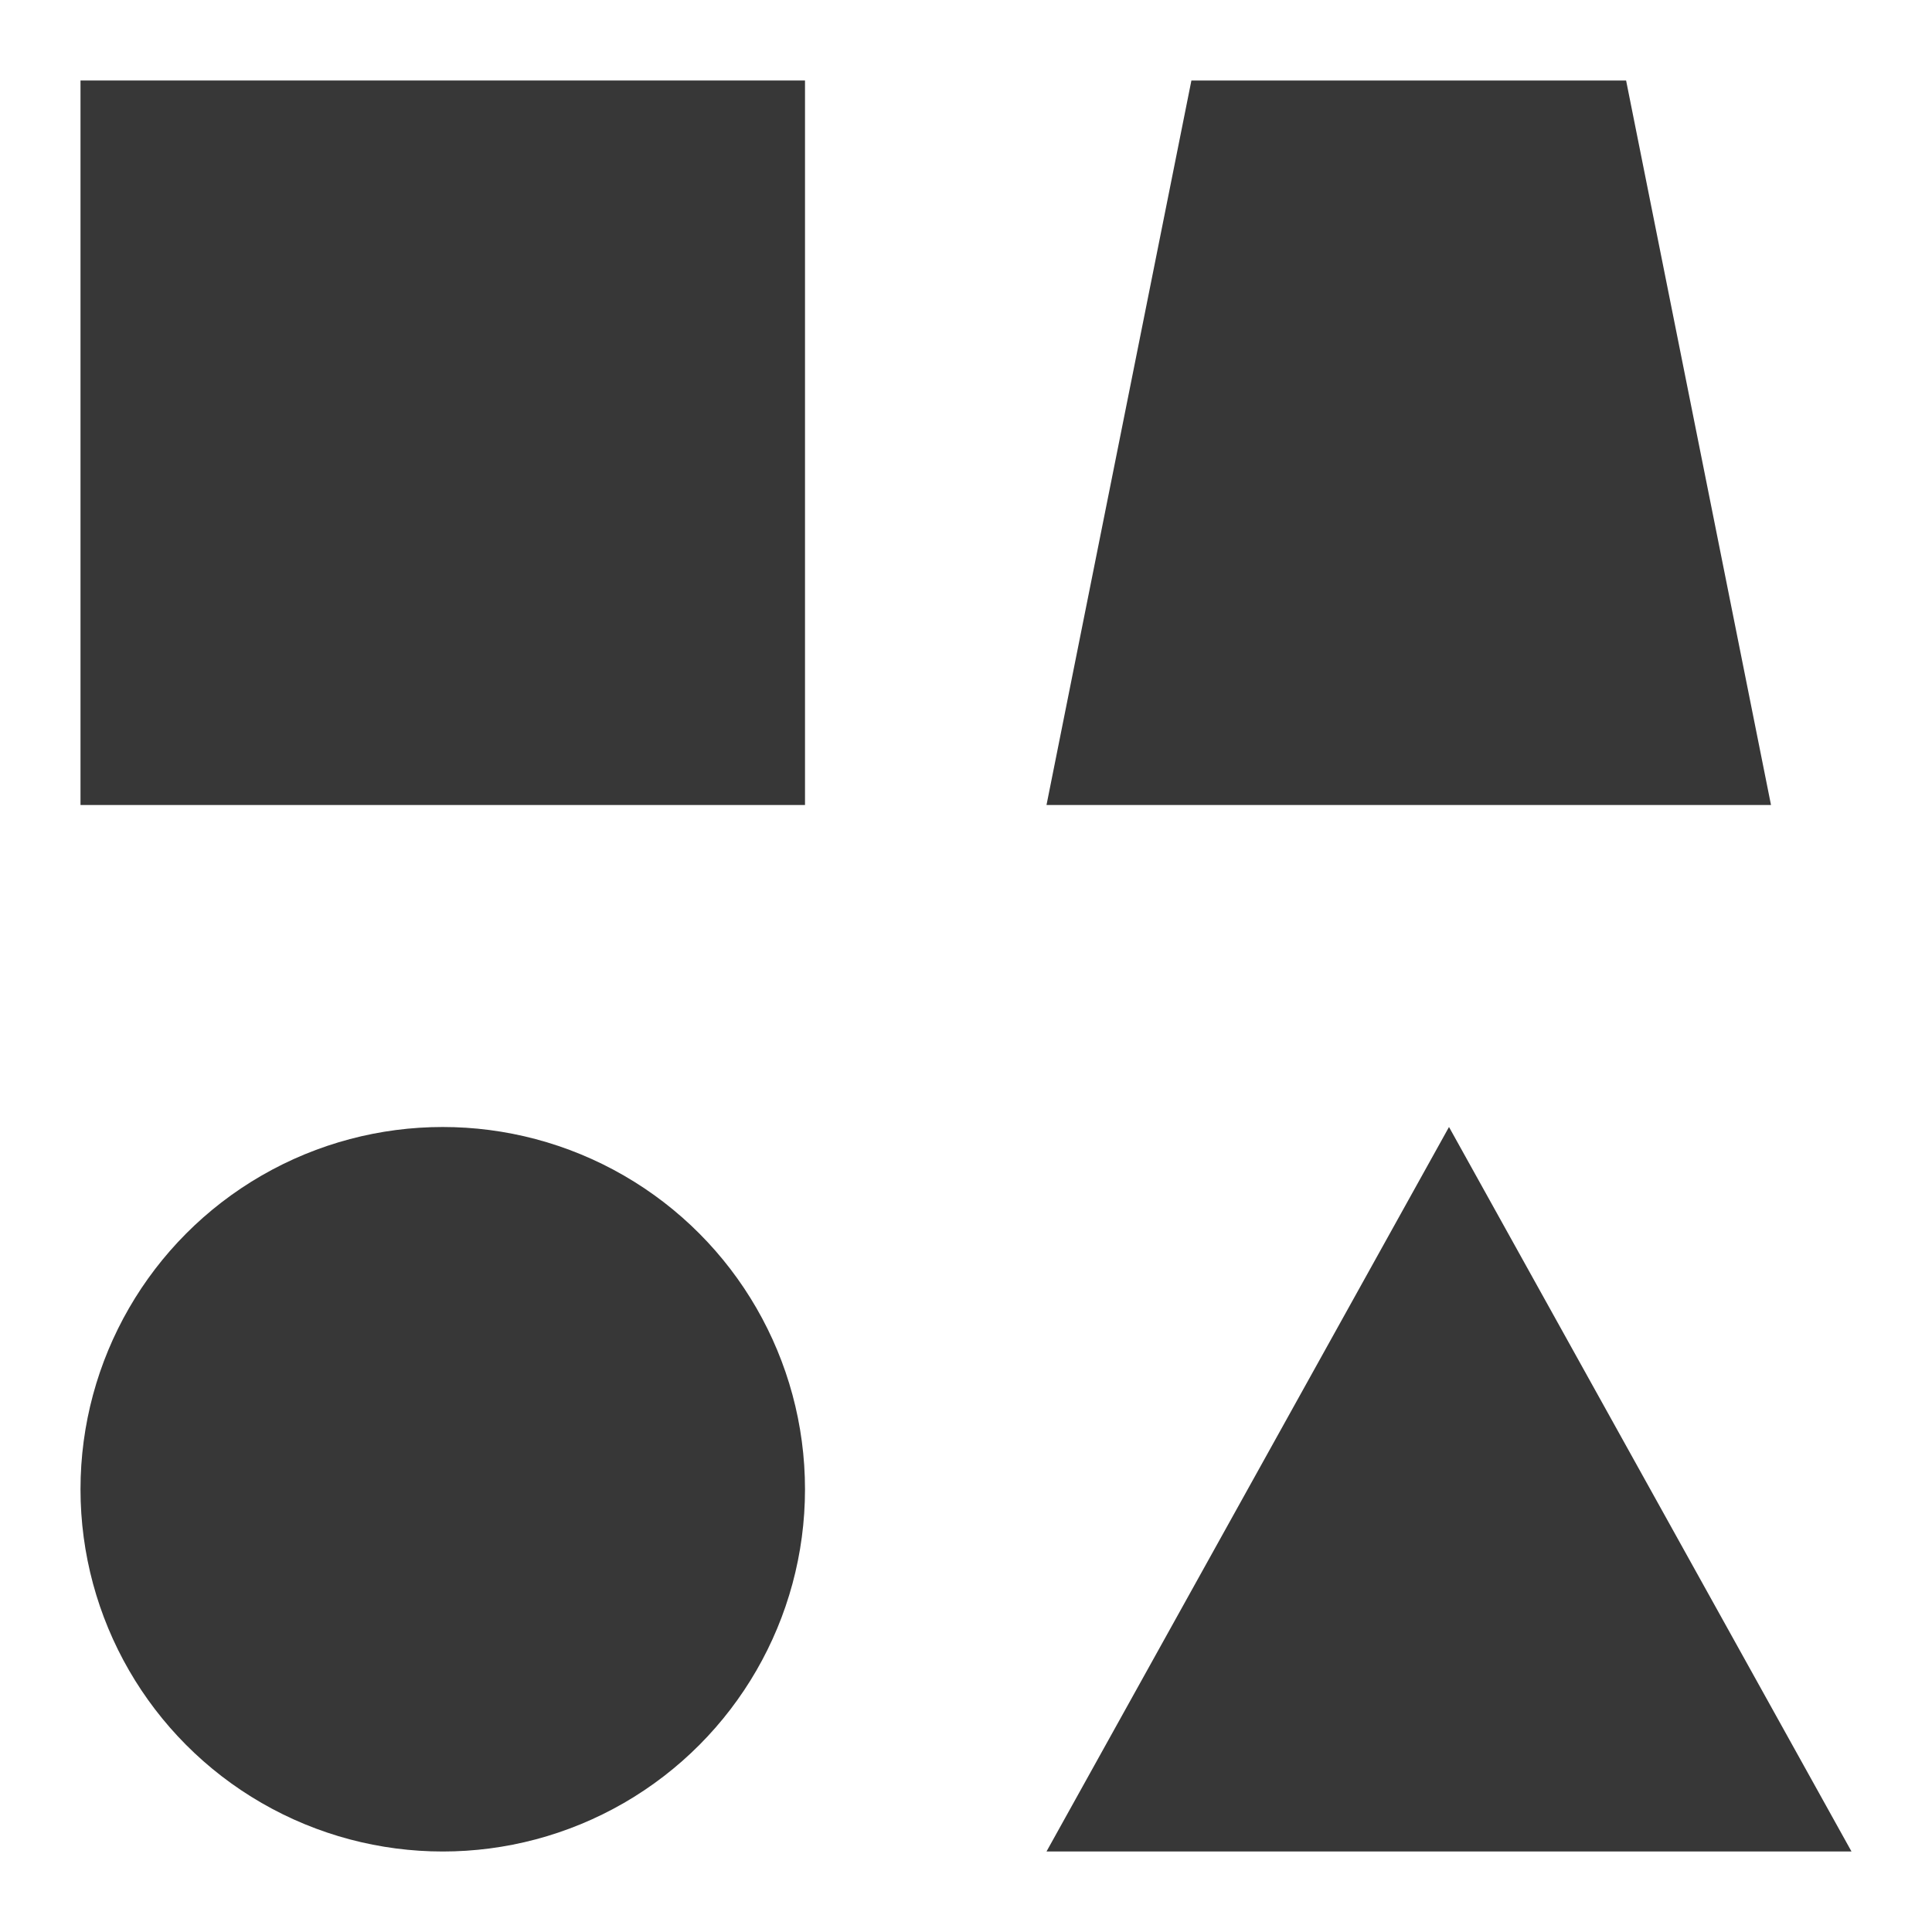
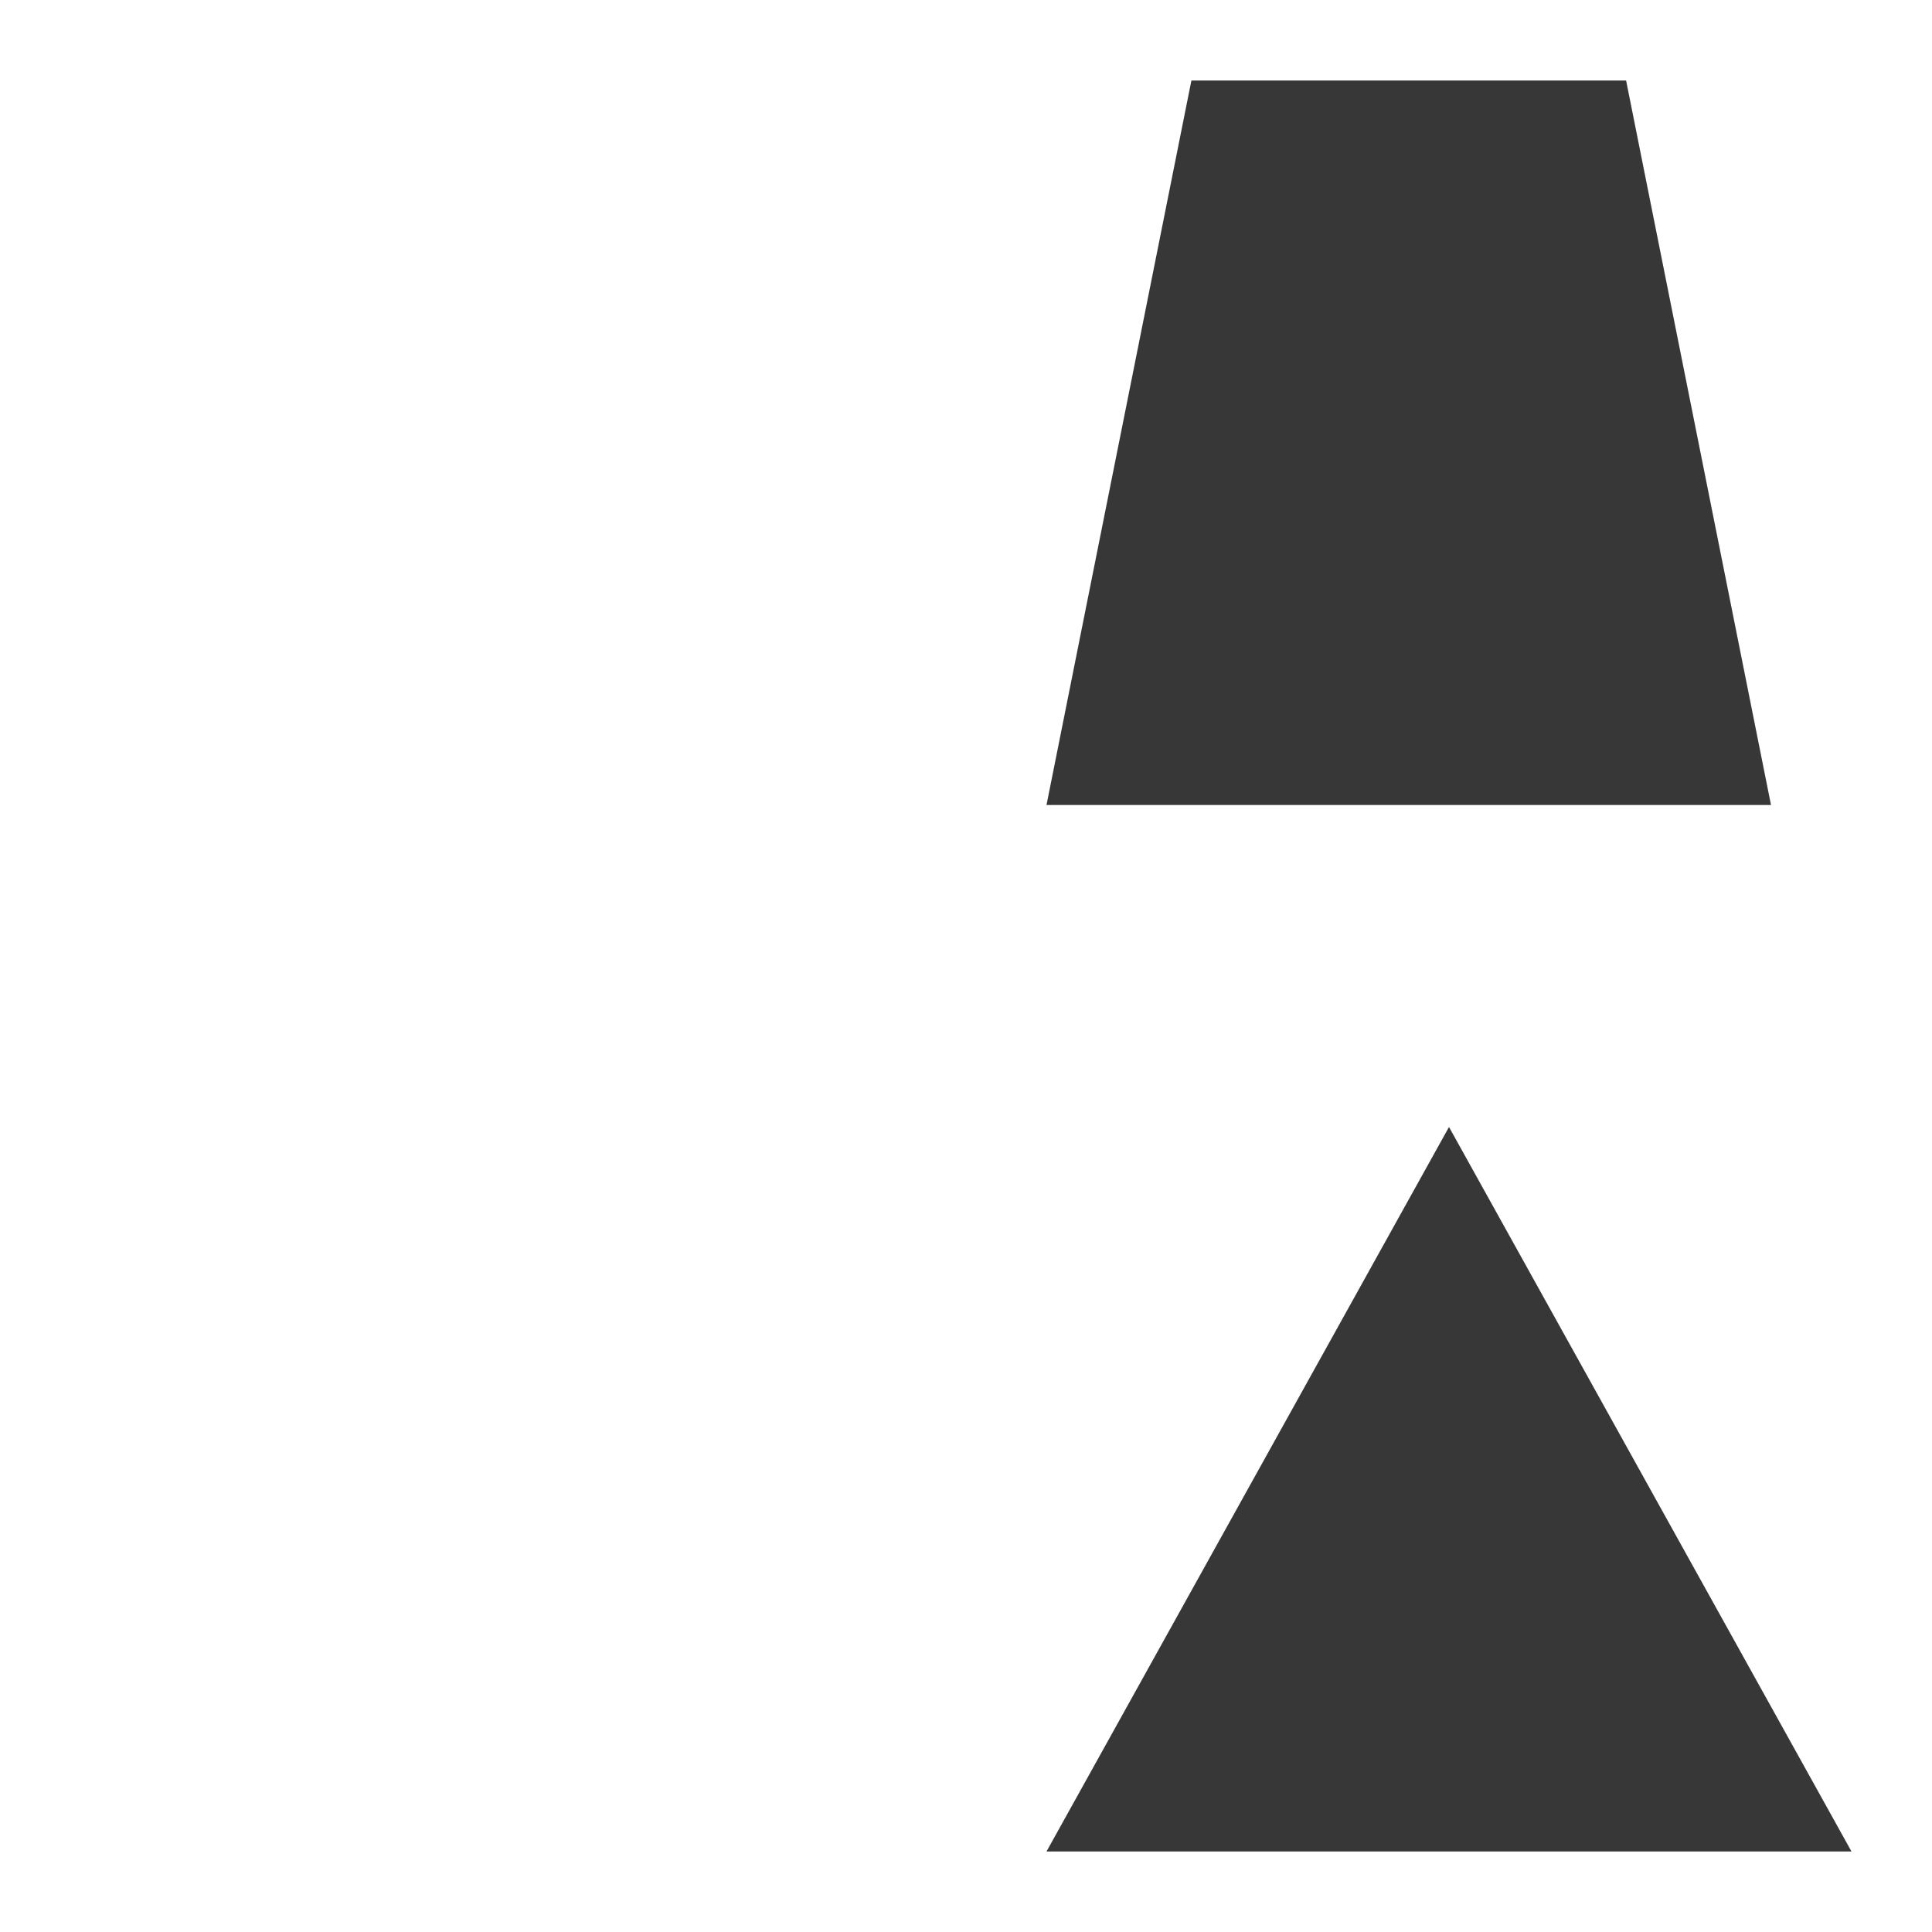
<svg xmlns="http://www.w3.org/2000/svg" width="48" height="48" viewBox="0 0 48 48" fill="none">
-   <rect x="2" y="2" width="18" height="18" fill="#373737" />
  <path d="M29.6 2H40.4L44 20H26L29.6 2Z" fill="#373737" />
-   <circle cx="11" cy="37" r="9" fill="#373737" />
  <path d="M36 28L46 46H26L36 28Z" fill="#373737" />
</svg>